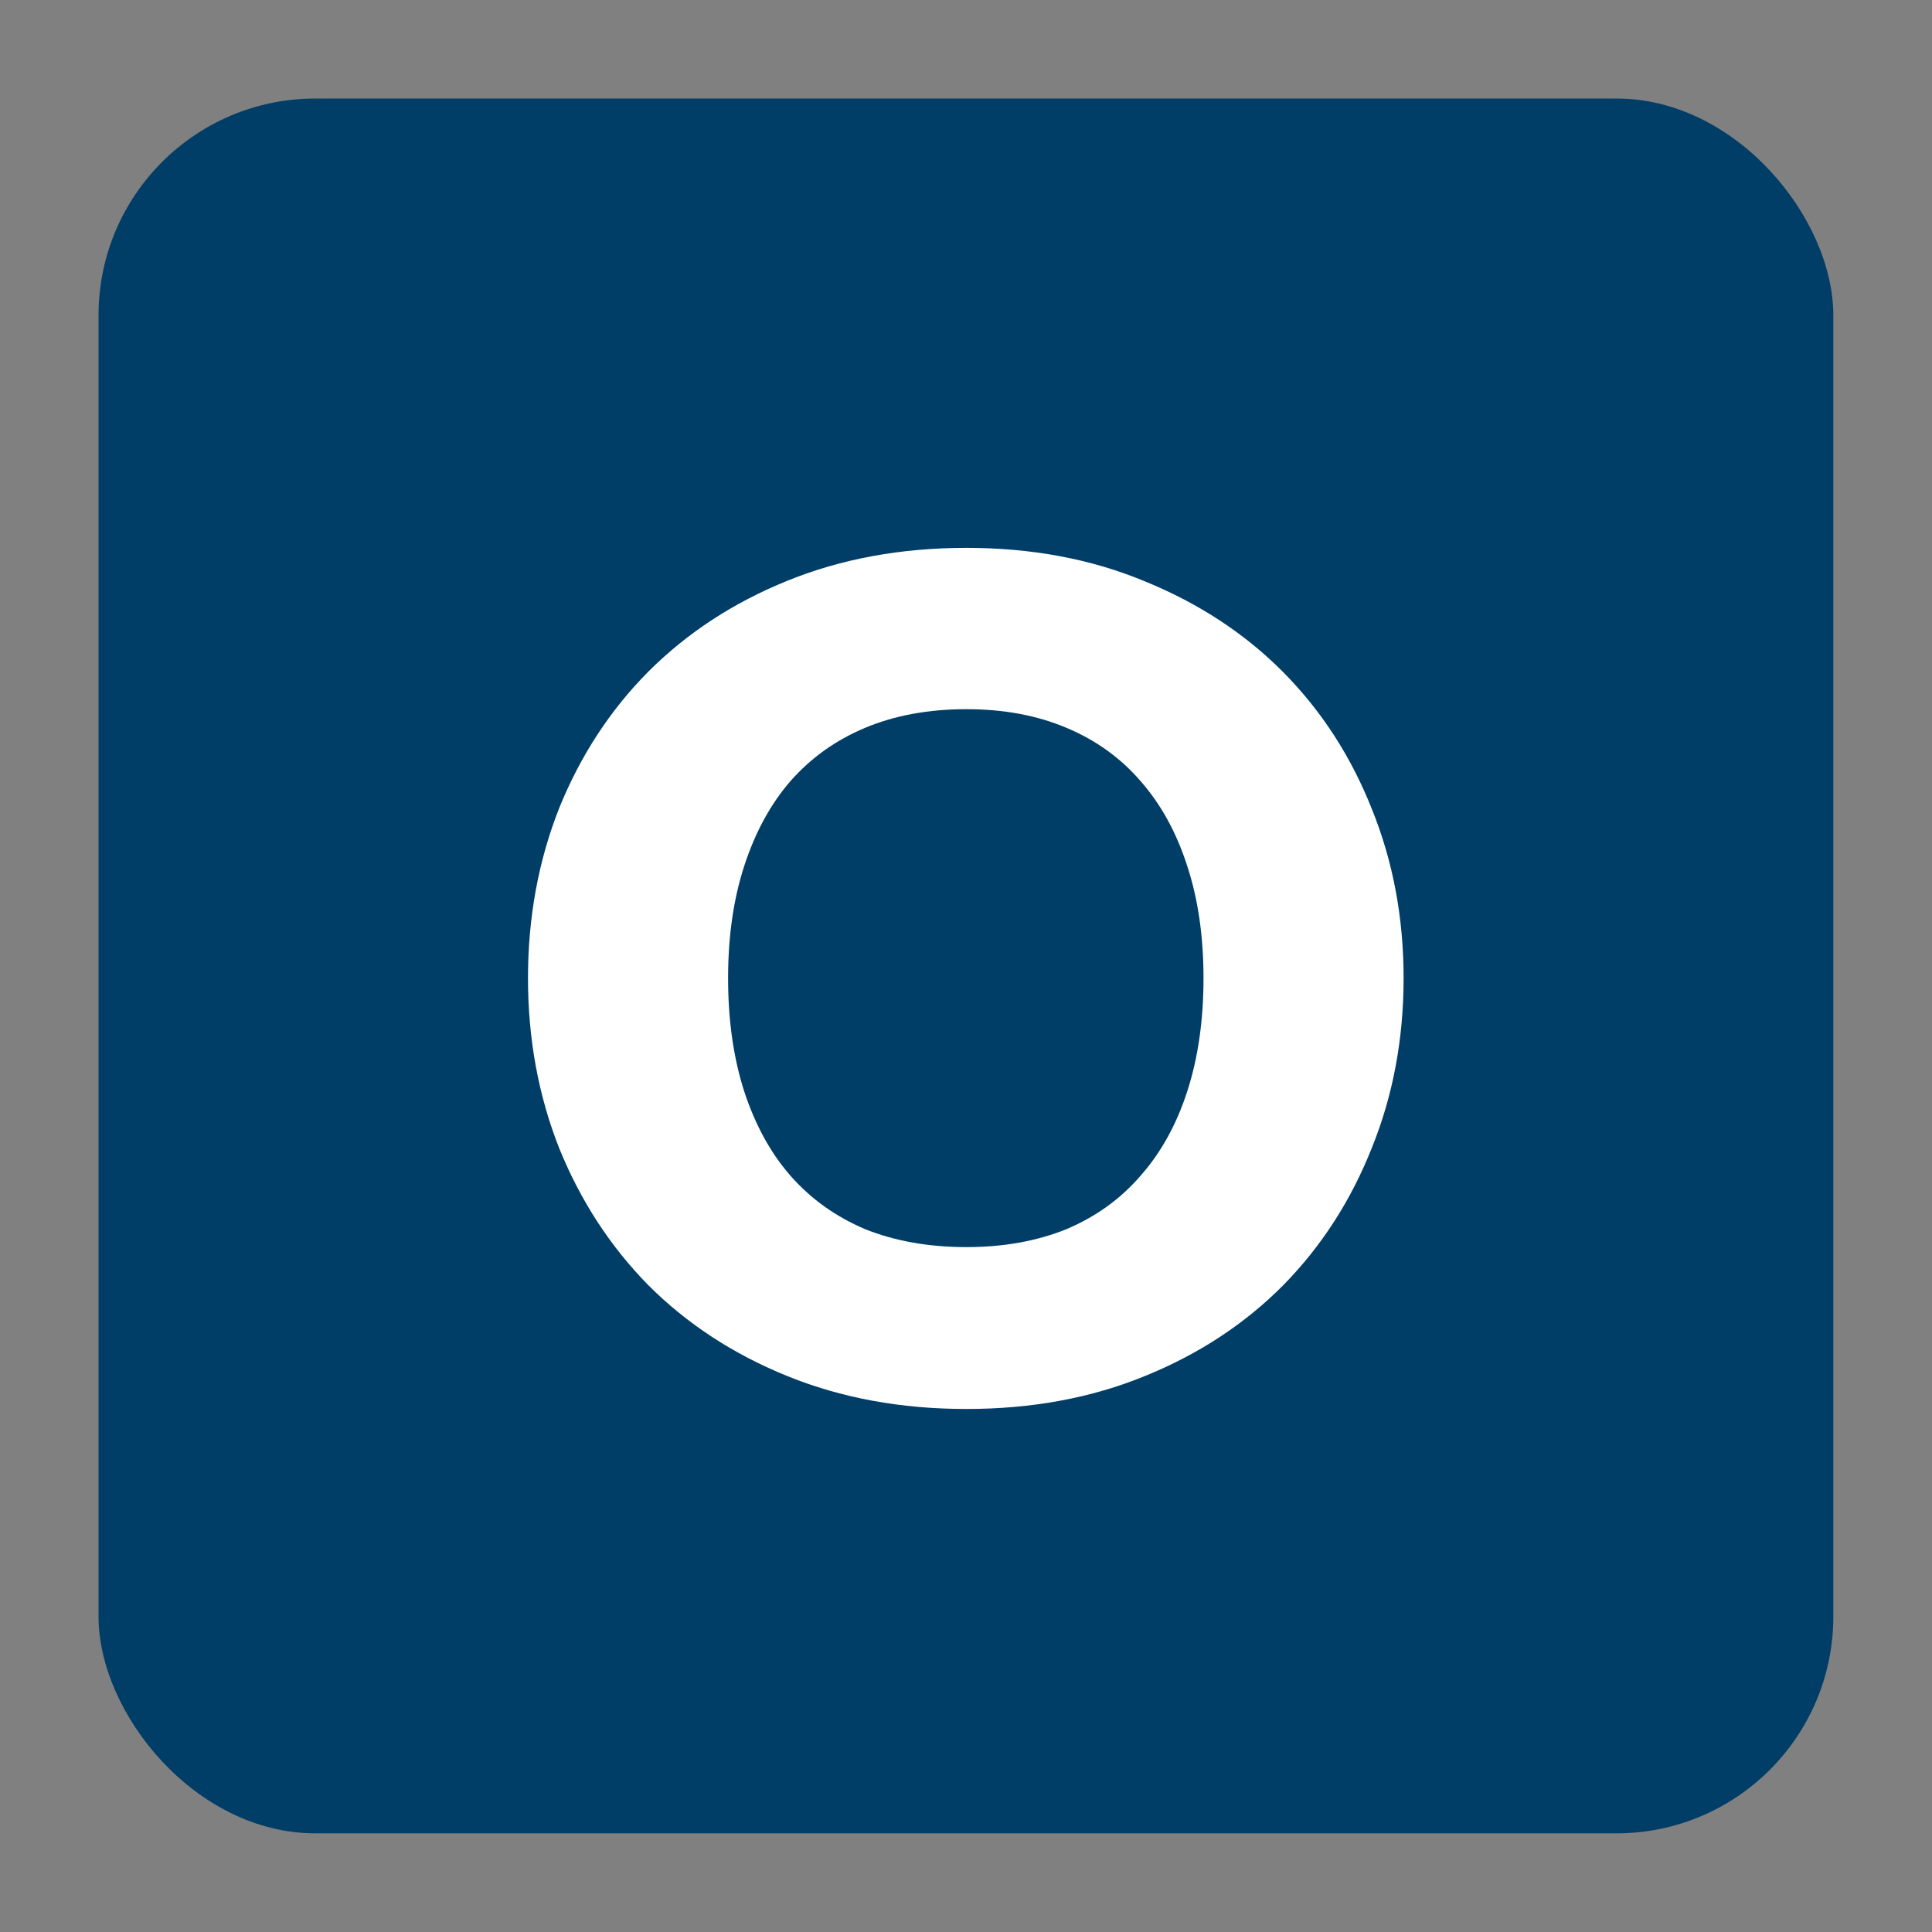
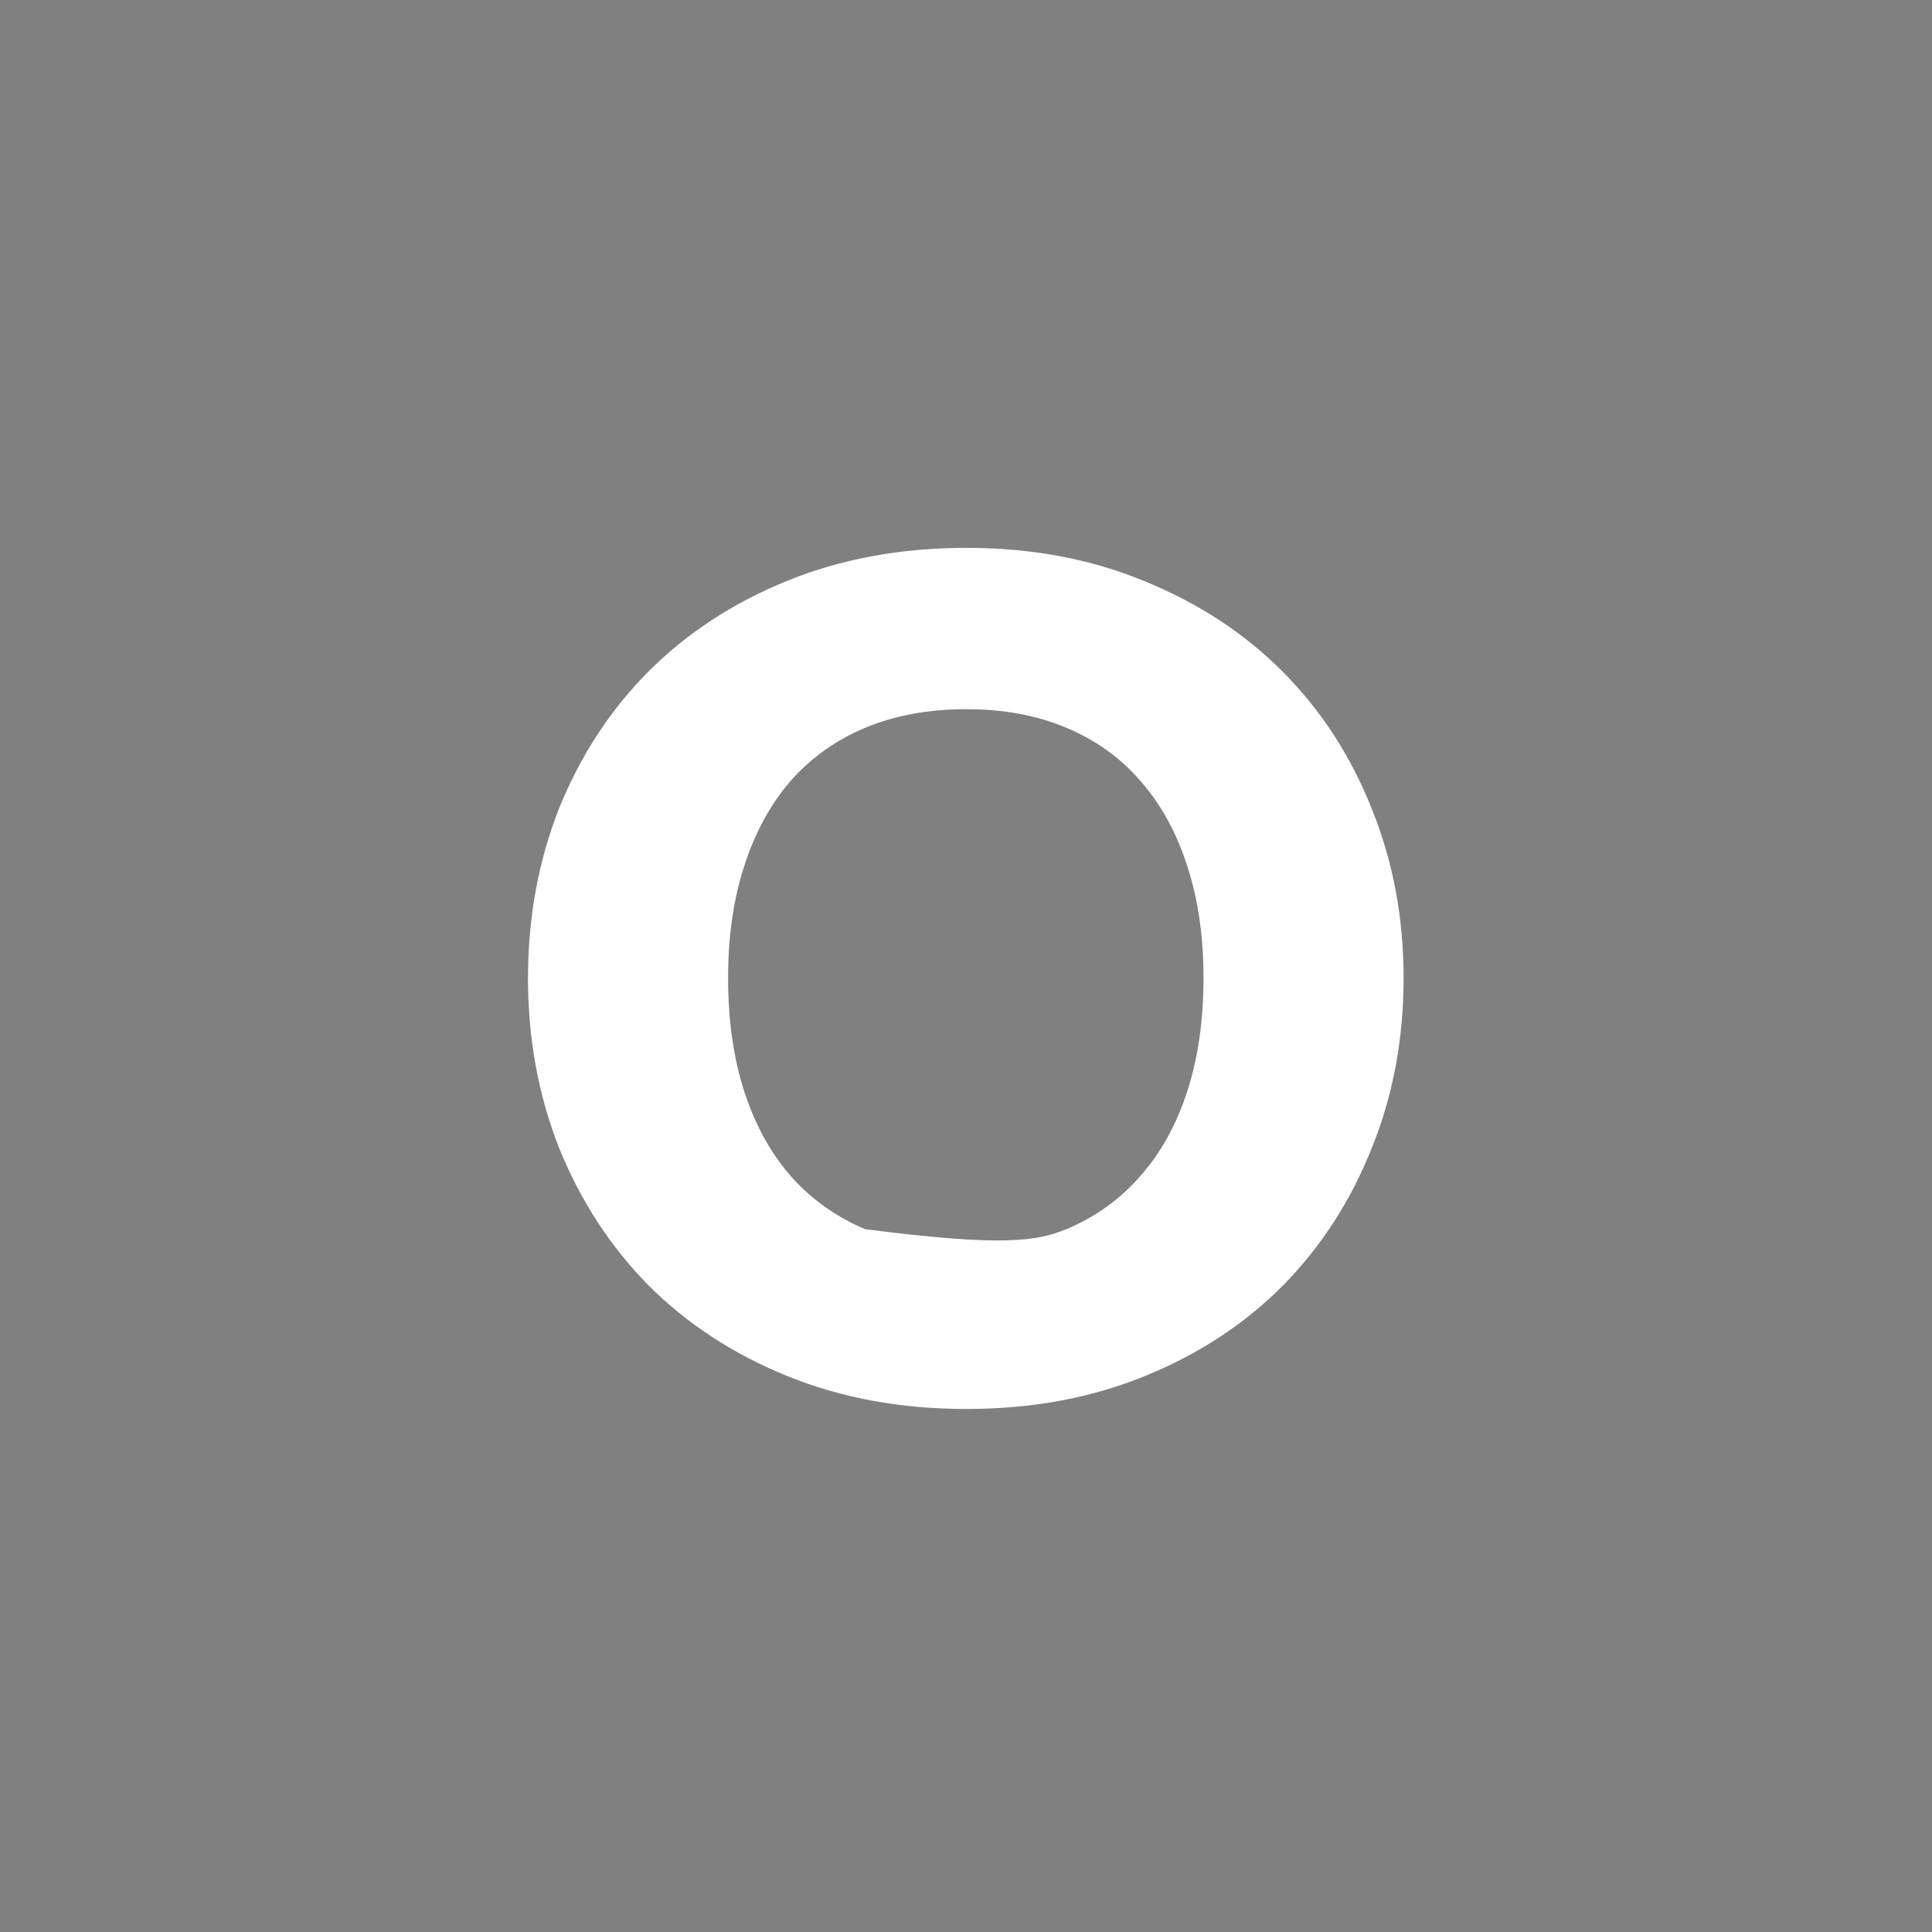
<svg xmlns="http://www.w3.org/2000/svg" width="14" height="14" viewBox="0 0 14 14" fill="none">
  <rect x="0" y="0" width="14" height="14" fill="#808080" stroke="none" />
-   <rect x="0.714" y="0.714" width="12.571" height="12.571" rx="1.571" fill="#003E68" />
-   <path d="M10.171 7.088C10.171 7.529 10.094 7.94 9.94 8.32C9.789 8.7 9.576 9.031 9.299 9.313C9.022 9.592 8.689 9.812 8.297 9.971C7.909 10.13 7.477 10.21 7.003 10.21C6.528 10.21 6.095 10.13 5.704 9.971C5.312 9.812 4.977 9.592 4.698 9.313C4.421 9.031 4.206 8.7 4.052 8.32C3.902 7.94 3.826 7.529 3.826 7.088C3.826 6.647 3.902 6.236 4.052 5.856C4.206 5.476 4.421 5.146 4.698 4.867C4.977 4.588 5.312 4.368 5.704 4.209C6.095 4.05 6.528 3.97 7.003 3.97C7.477 3.97 7.909 4.051 8.297 4.213C8.689 4.373 9.022 4.592 9.299 4.871C9.576 5.151 9.789 5.48 9.94 5.86C10.094 6.24 10.171 6.649 10.171 7.088ZM8.721 7.088C8.721 6.786 8.682 6.515 8.603 6.275C8.525 6.032 8.412 5.827 8.264 5.659C8.119 5.491 7.94 5.363 7.728 5.274C7.515 5.184 7.274 5.139 7.003 5.139C6.729 5.139 6.484 5.184 6.269 5.274C6.057 5.363 5.877 5.491 5.729 5.659C5.583 5.827 5.472 6.032 5.393 6.275C5.315 6.515 5.276 6.786 5.276 7.088C5.276 7.393 5.315 7.666 5.393 7.909C5.472 8.15 5.583 8.354 5.729 8.521C5.877 8.689 6.057 8.817 6.269 8.907C6.484 8.993 6.729 9.037 7.003 9.037C7.274 9.037 7.515 8.993 7.728 8.907C7.94 8.817 8.119 8.689 8.264 8.521C8.412 8.354 8.525 8.15 8.603 7.909C8.682 7.666 8.721 7.393 8.721 7.088Z" fill="white" />
+   <path d="M10.171 7.088C10.171 7.529 10.094 7.94 9.94 8.32C9.789 8.7 9.576 9.031 9.299 9.313C9.022 9.592 8.689 9.812 8.297 9.971C7.909 10.13 7.477 10.21 7.003 10.21C6.528 10.21 6.095 10.13 5.704 9.971C5.312 9.812 4.977 9.592 4.698 9.313C4.421 9.031 4.206 8.7 4.052 8.32C3.902 7.94 3.826 7.529 3.826 7.088C3.826 6.647 3.902 6.236 4.052 5.856C4.206 5.476 4.421 5.146 4.698 4.867C4.977 4.588 5.312 4.368 5.704 4.209C6.095 4.05 6.528 3.97 7.003 3.97C7.477 3.97 7.909 4.051 8.297 4.213C8.689 4.373 9.022 4.592 9.299 4.871C9.576 5.151 9.789 5.48 9.94 5.86C10.094 6.24 10.171 6.649 10.171 7.088ZM8.721 7.088C8.721 6.786 8.682 6.515 8.603 6.275C8.525 6.032 8.412 5.827 8.264 5.659C8.119 5.491 7.94 5.363 7.728 5.274C7.515 5.184 7.274 5.139 7.003 5.139C6.729 5.139 6.484 5.184 6.269 5.274C6.057 5.363 5.877 5.491 5.729 5.659C5.583 5.827 5.472 6.032 5.393 6.275C5.315 6.515 5.276 6.786 5.276 7.088C5.276 7.393 5.315 7.666 5.393 7.909C5.472 8.15 5.583 8.354 5.729 8.521C5.877 8.689 6.057 8.817 6.269 8.907C7.274 9.037 7.515 8.993 7.728 8.907C7.94 8.817 8.119 8.689 8.264 8.521C8.412 8.354 8.525 8.15 8.603 7.909C8.682 7.666 8.721 7.393 8.721 7.088Z" fill="white" />
</svg>